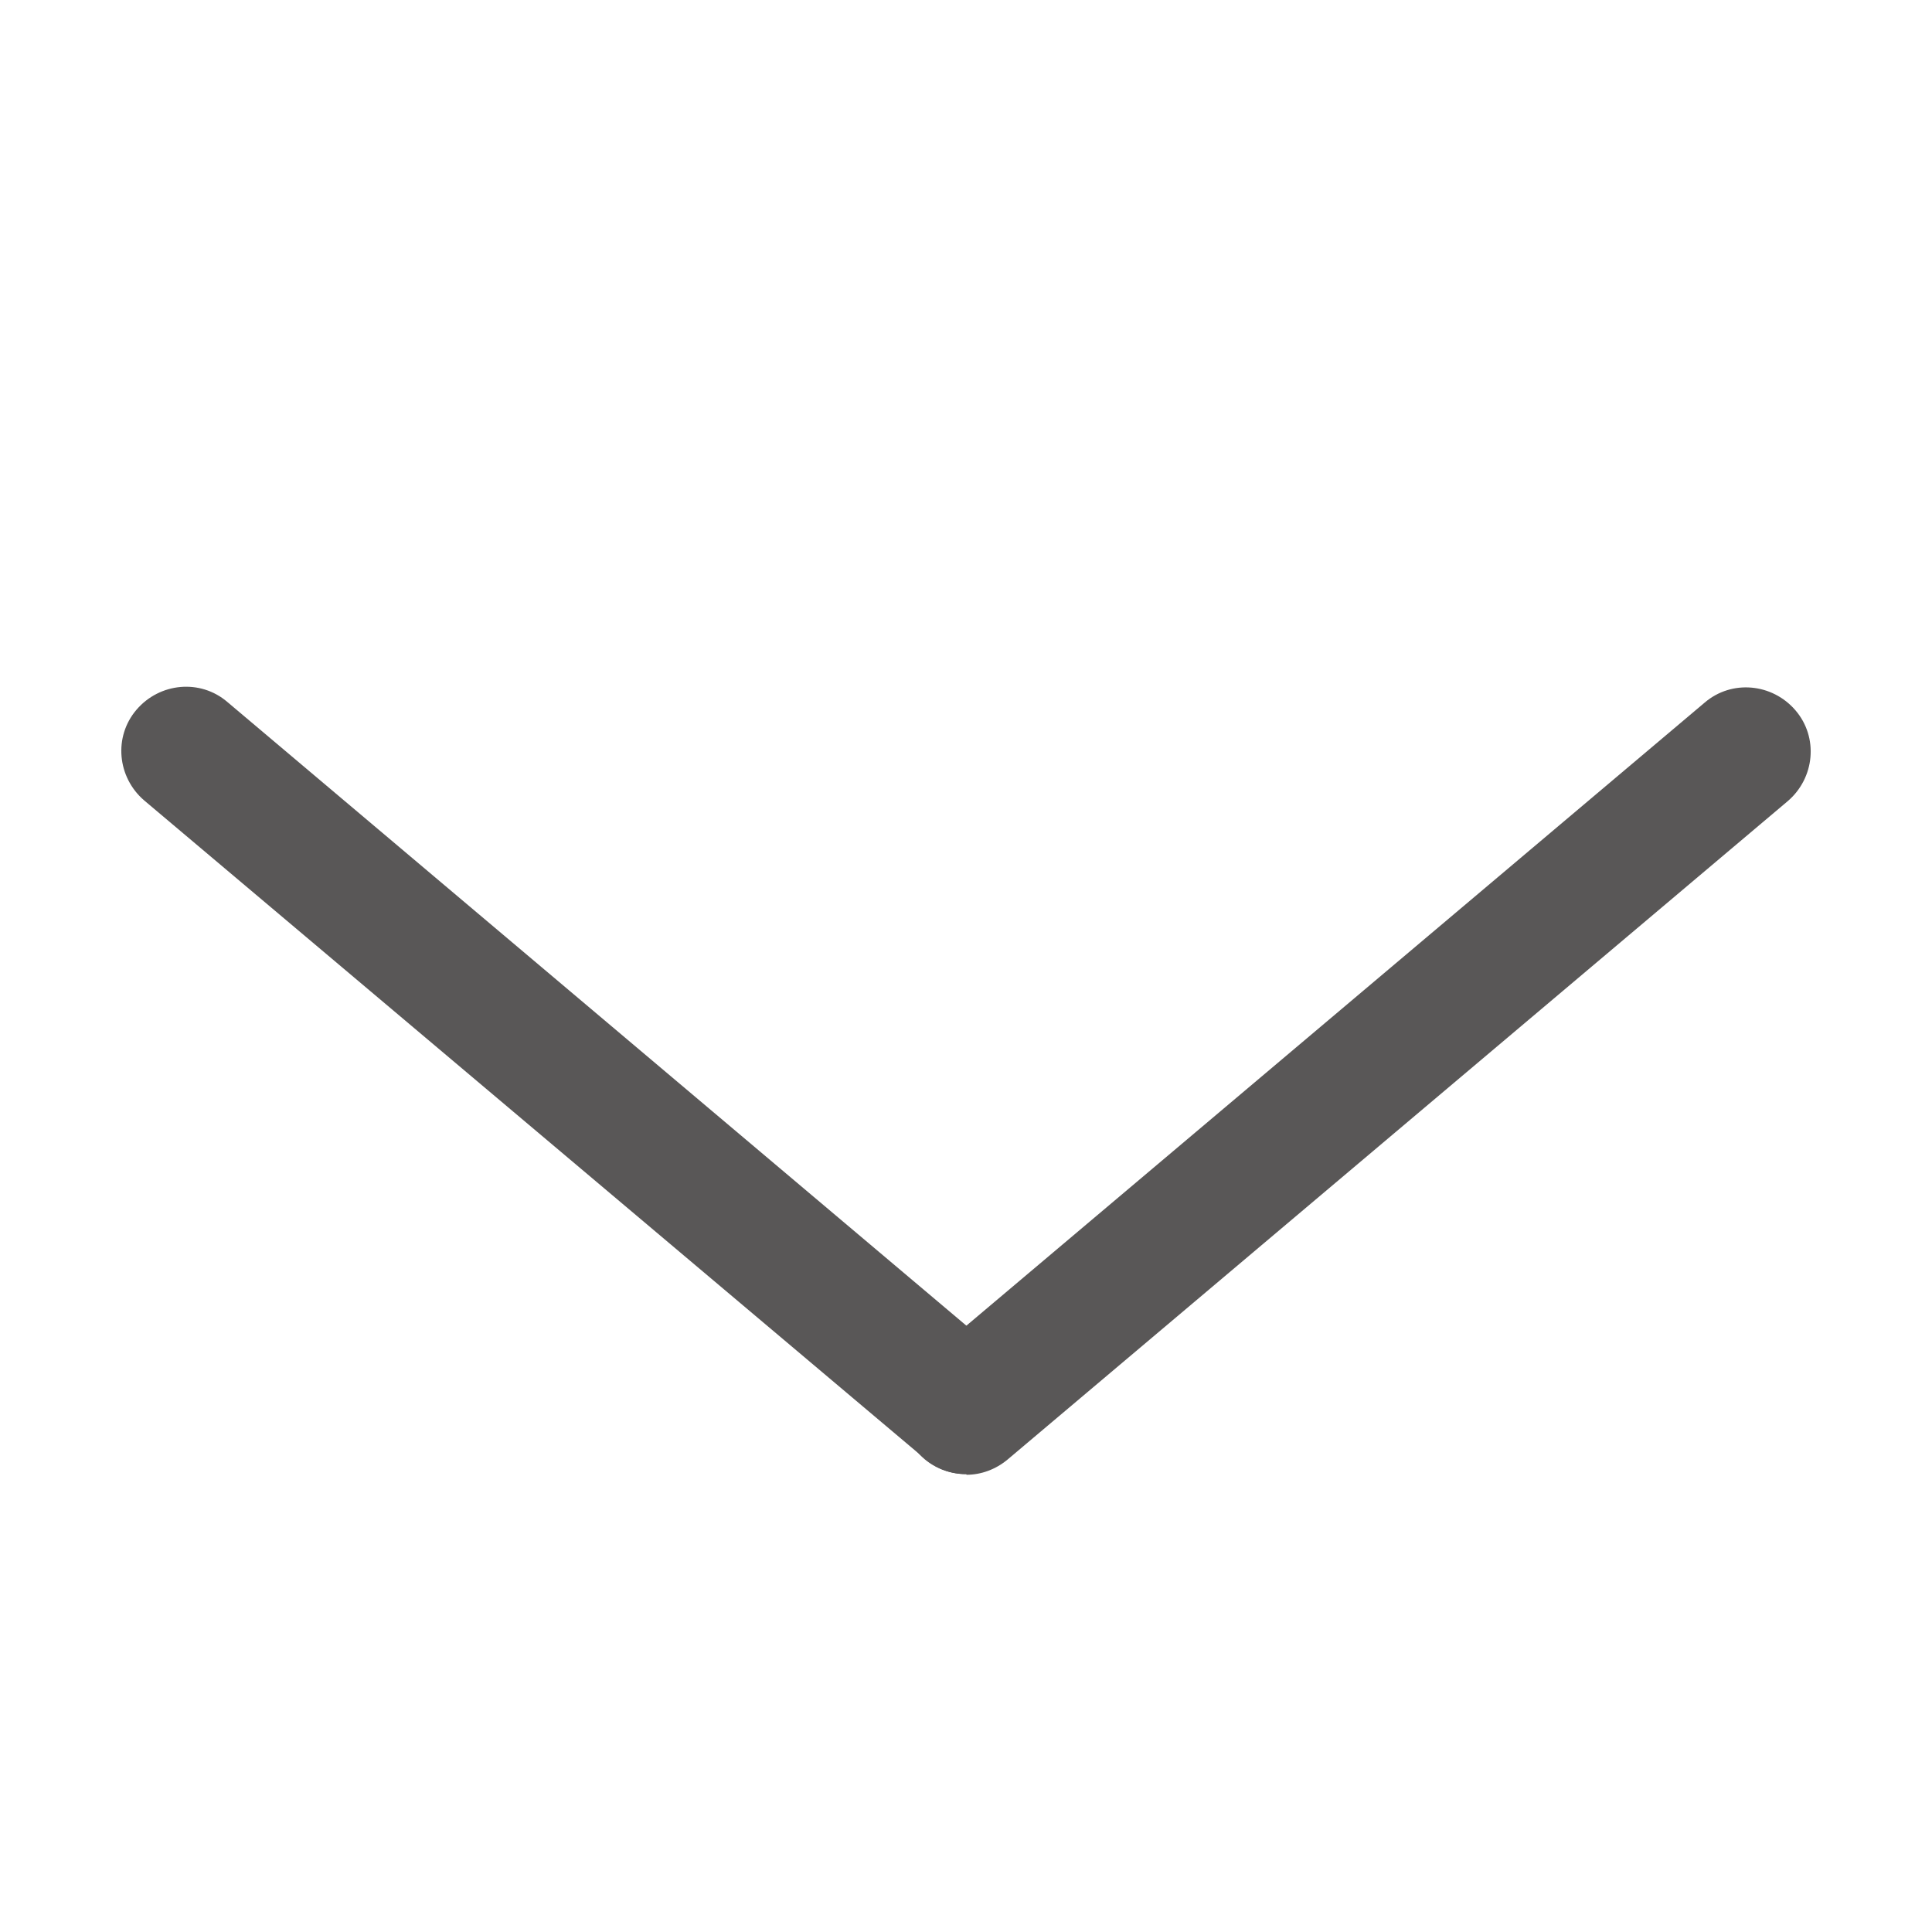
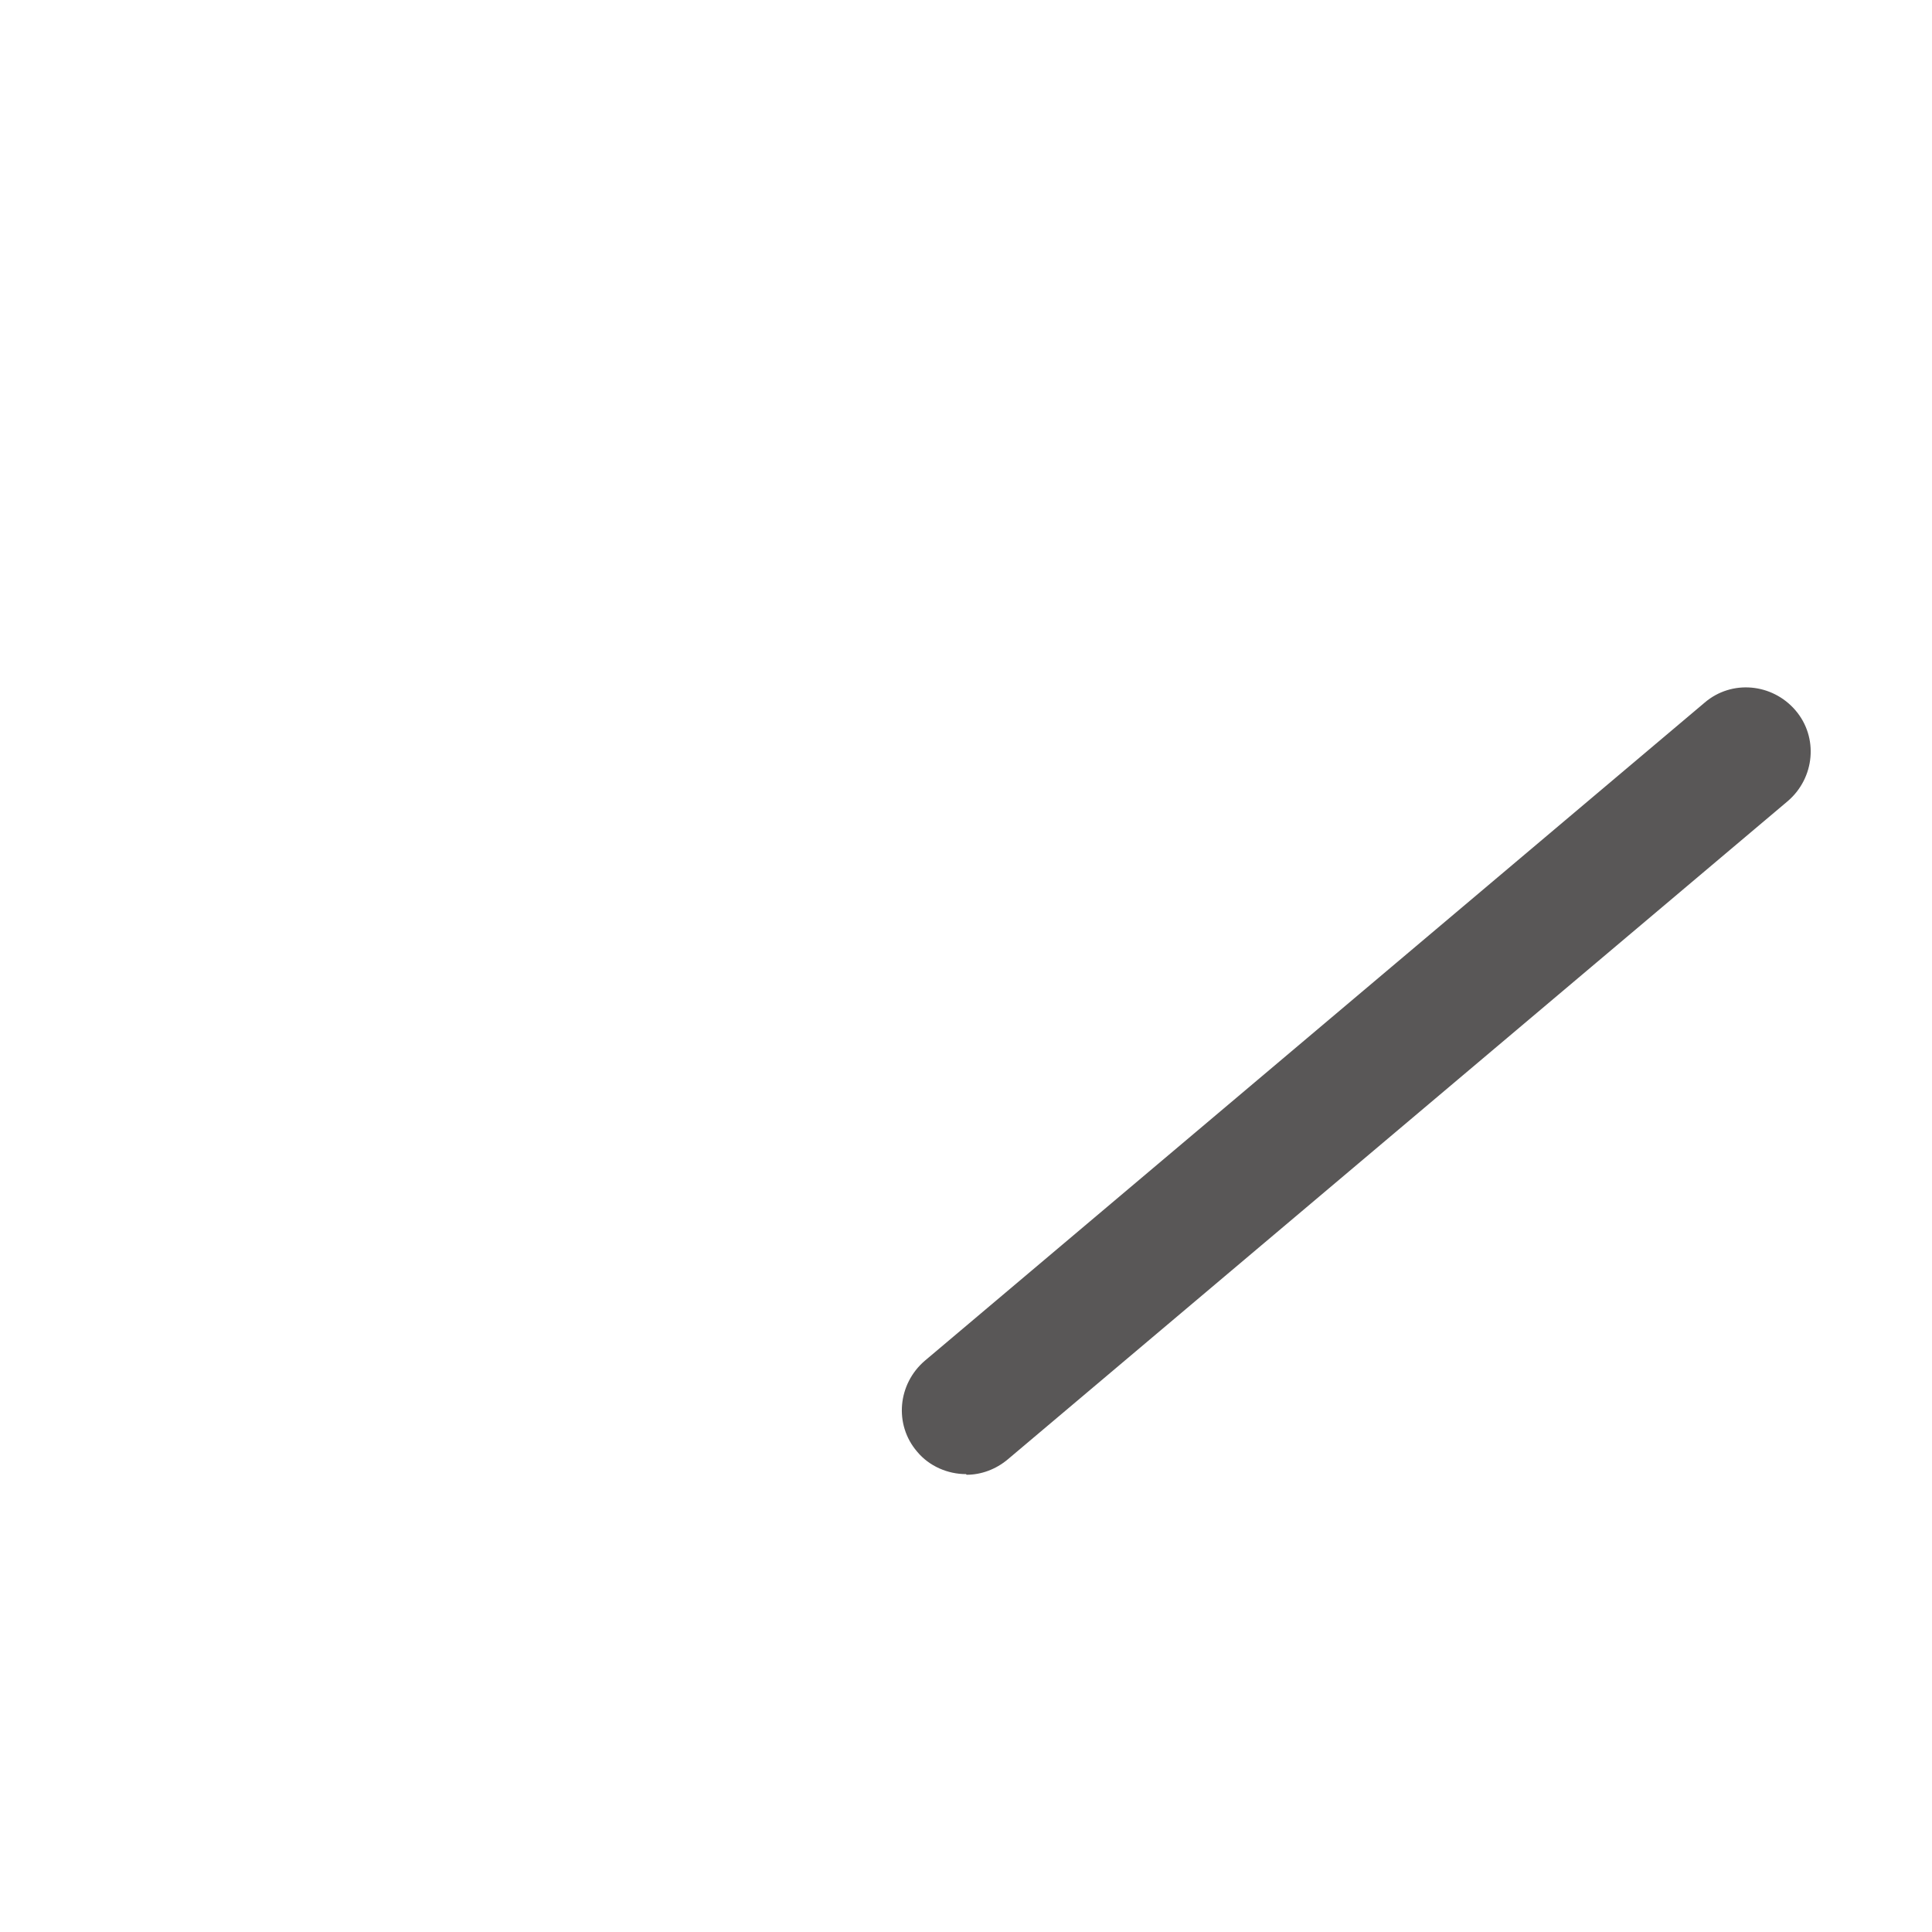
<svg xmlns="http://www.w3.org/2000/svg" id="_レイヤー_1" data-name="レイヤー_1" version="1.1" viewBox="0 0 30 30">
-   <path d="M15,22.89c-.23,0-.46-.08-.64-.24L2.24,12.43c-.42-.36-.48-.99-.12-1.41.36-.42.99-.48,1.41-.12l12.11,10.22c.42.36.48.99.12,1.41-.2.23-.48.35-.76.35Z" fill="#595757" />
  <path d="M15,22.89c-.28,0-.57-.12-.76-.35-.36-.42-.3-1.05.12-1.41l12.11-10.22c.42-.36,1.05-.3,1.41.12.36.42.3,1.05-.12,1.41l-12.11,10.22c-.19.16-.42.24-.64.24Z" fill="#595757" />
</svg>